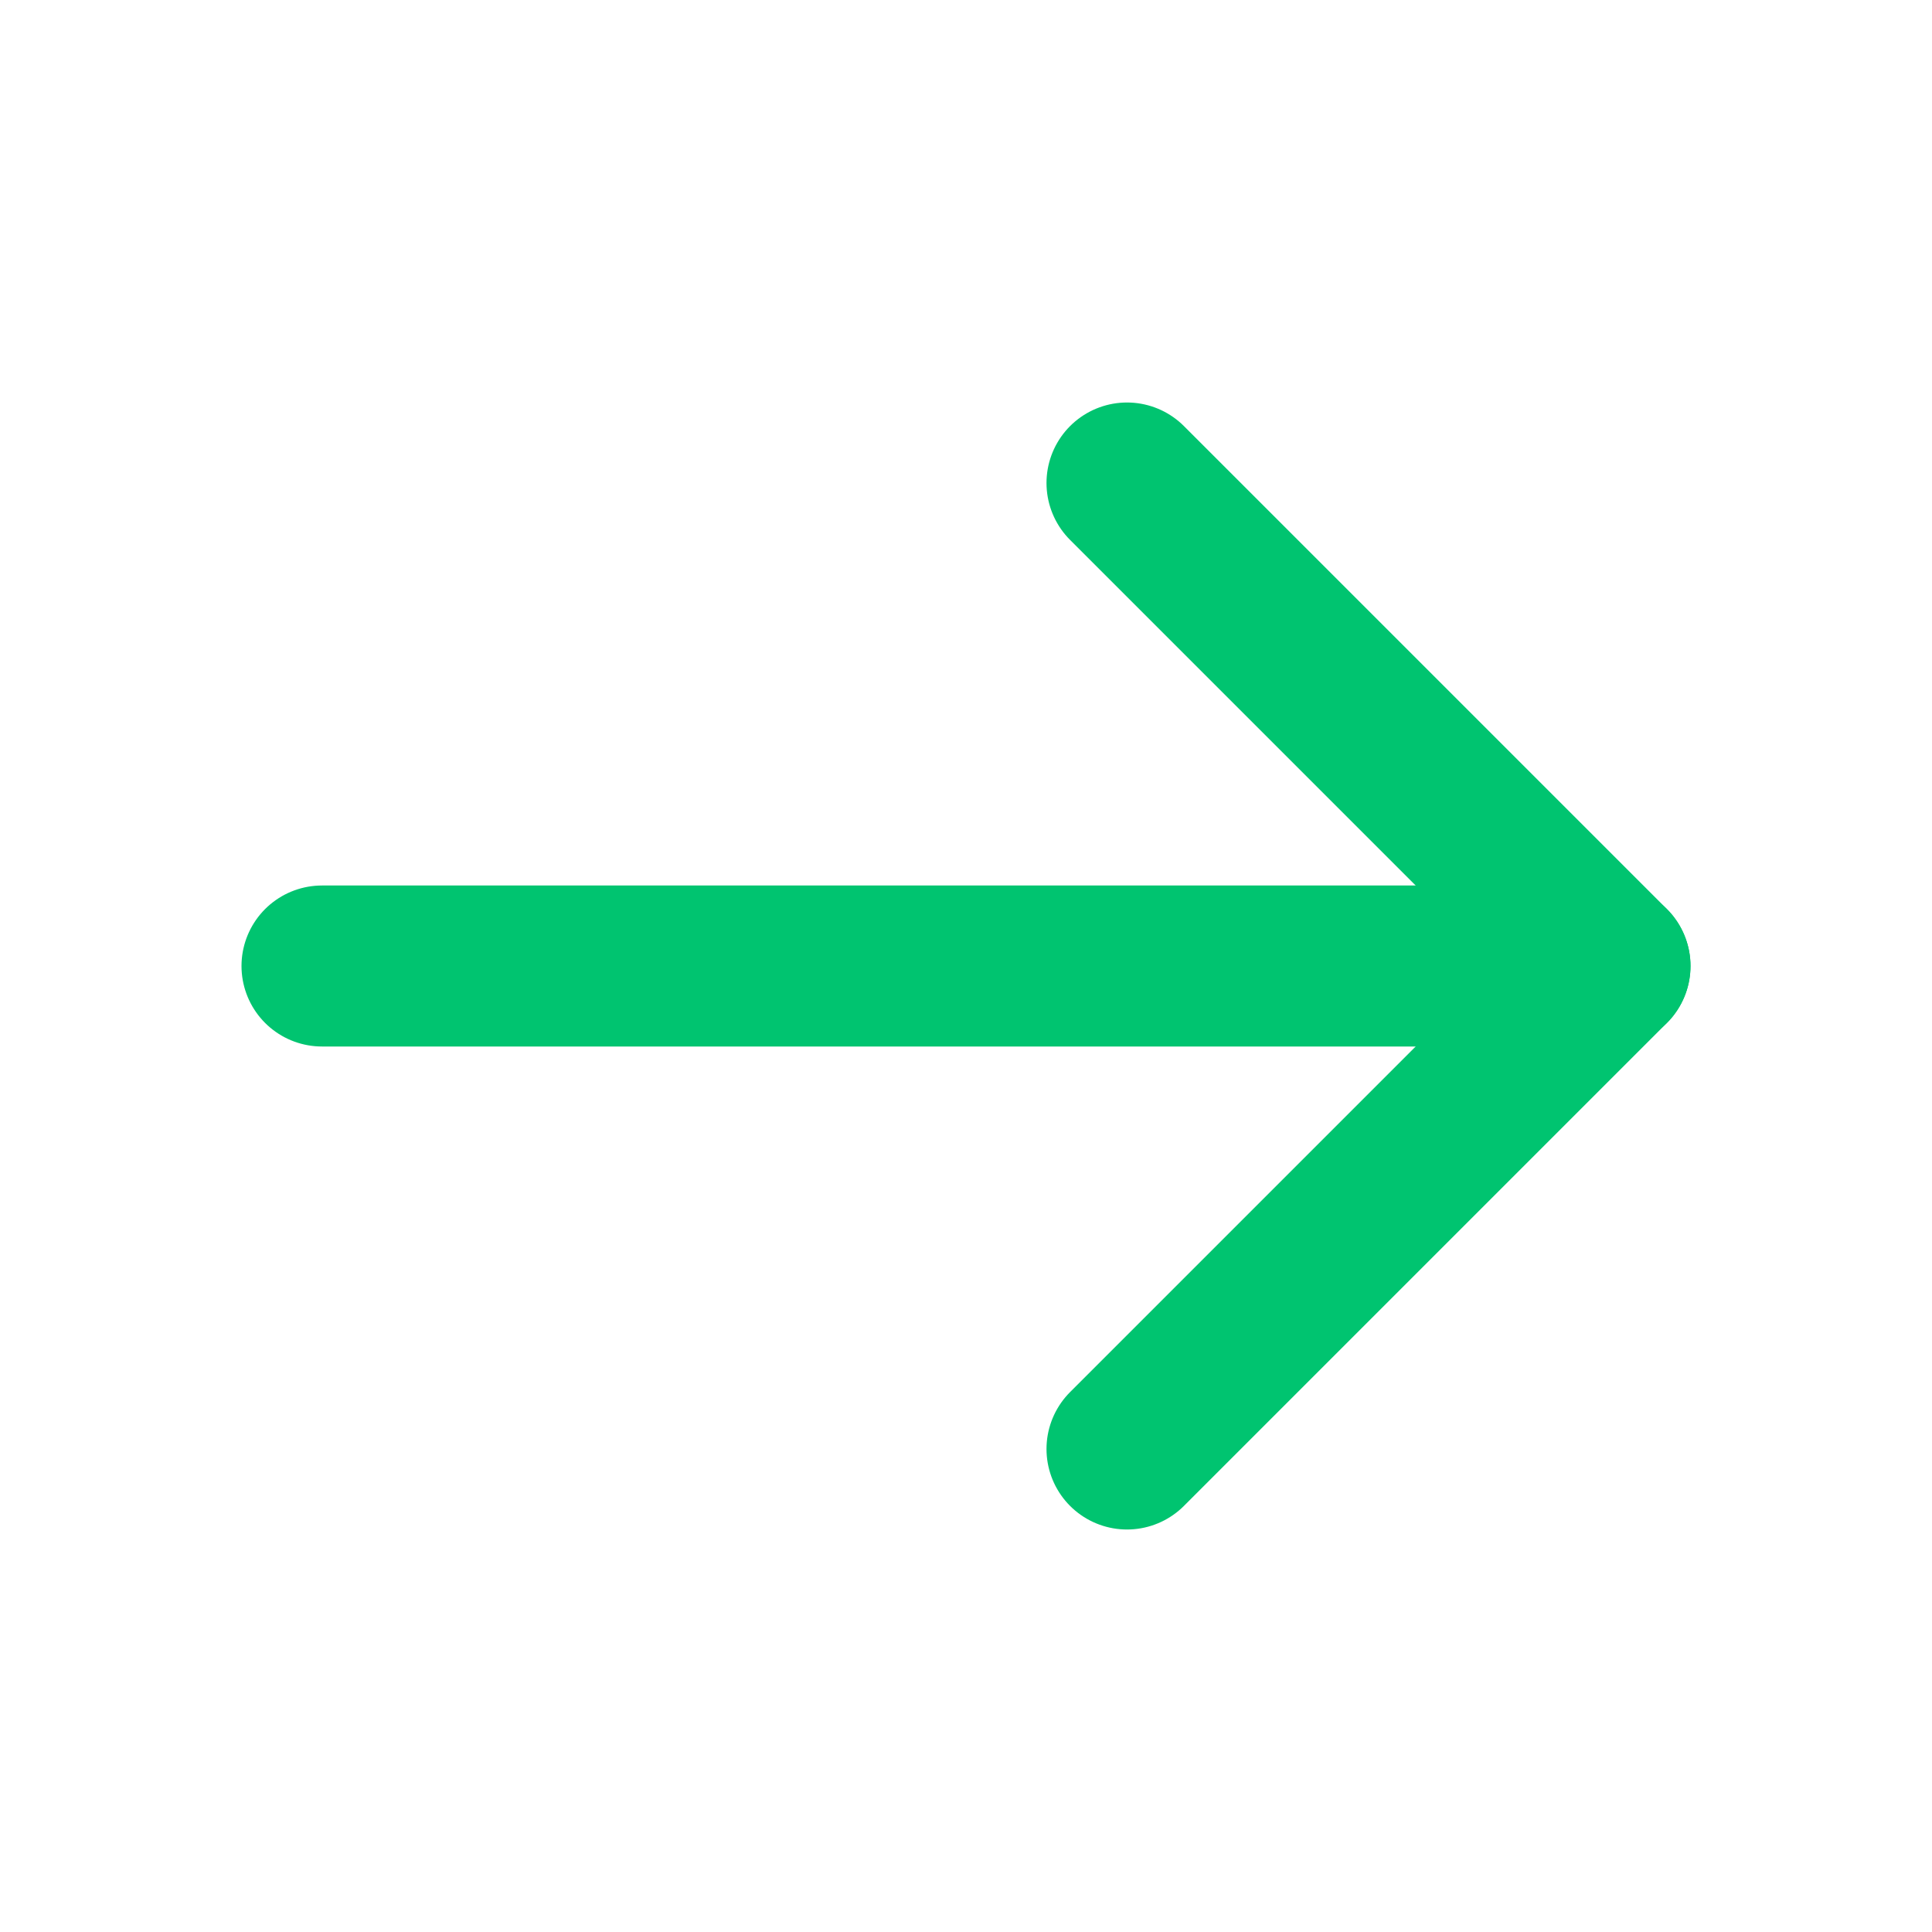
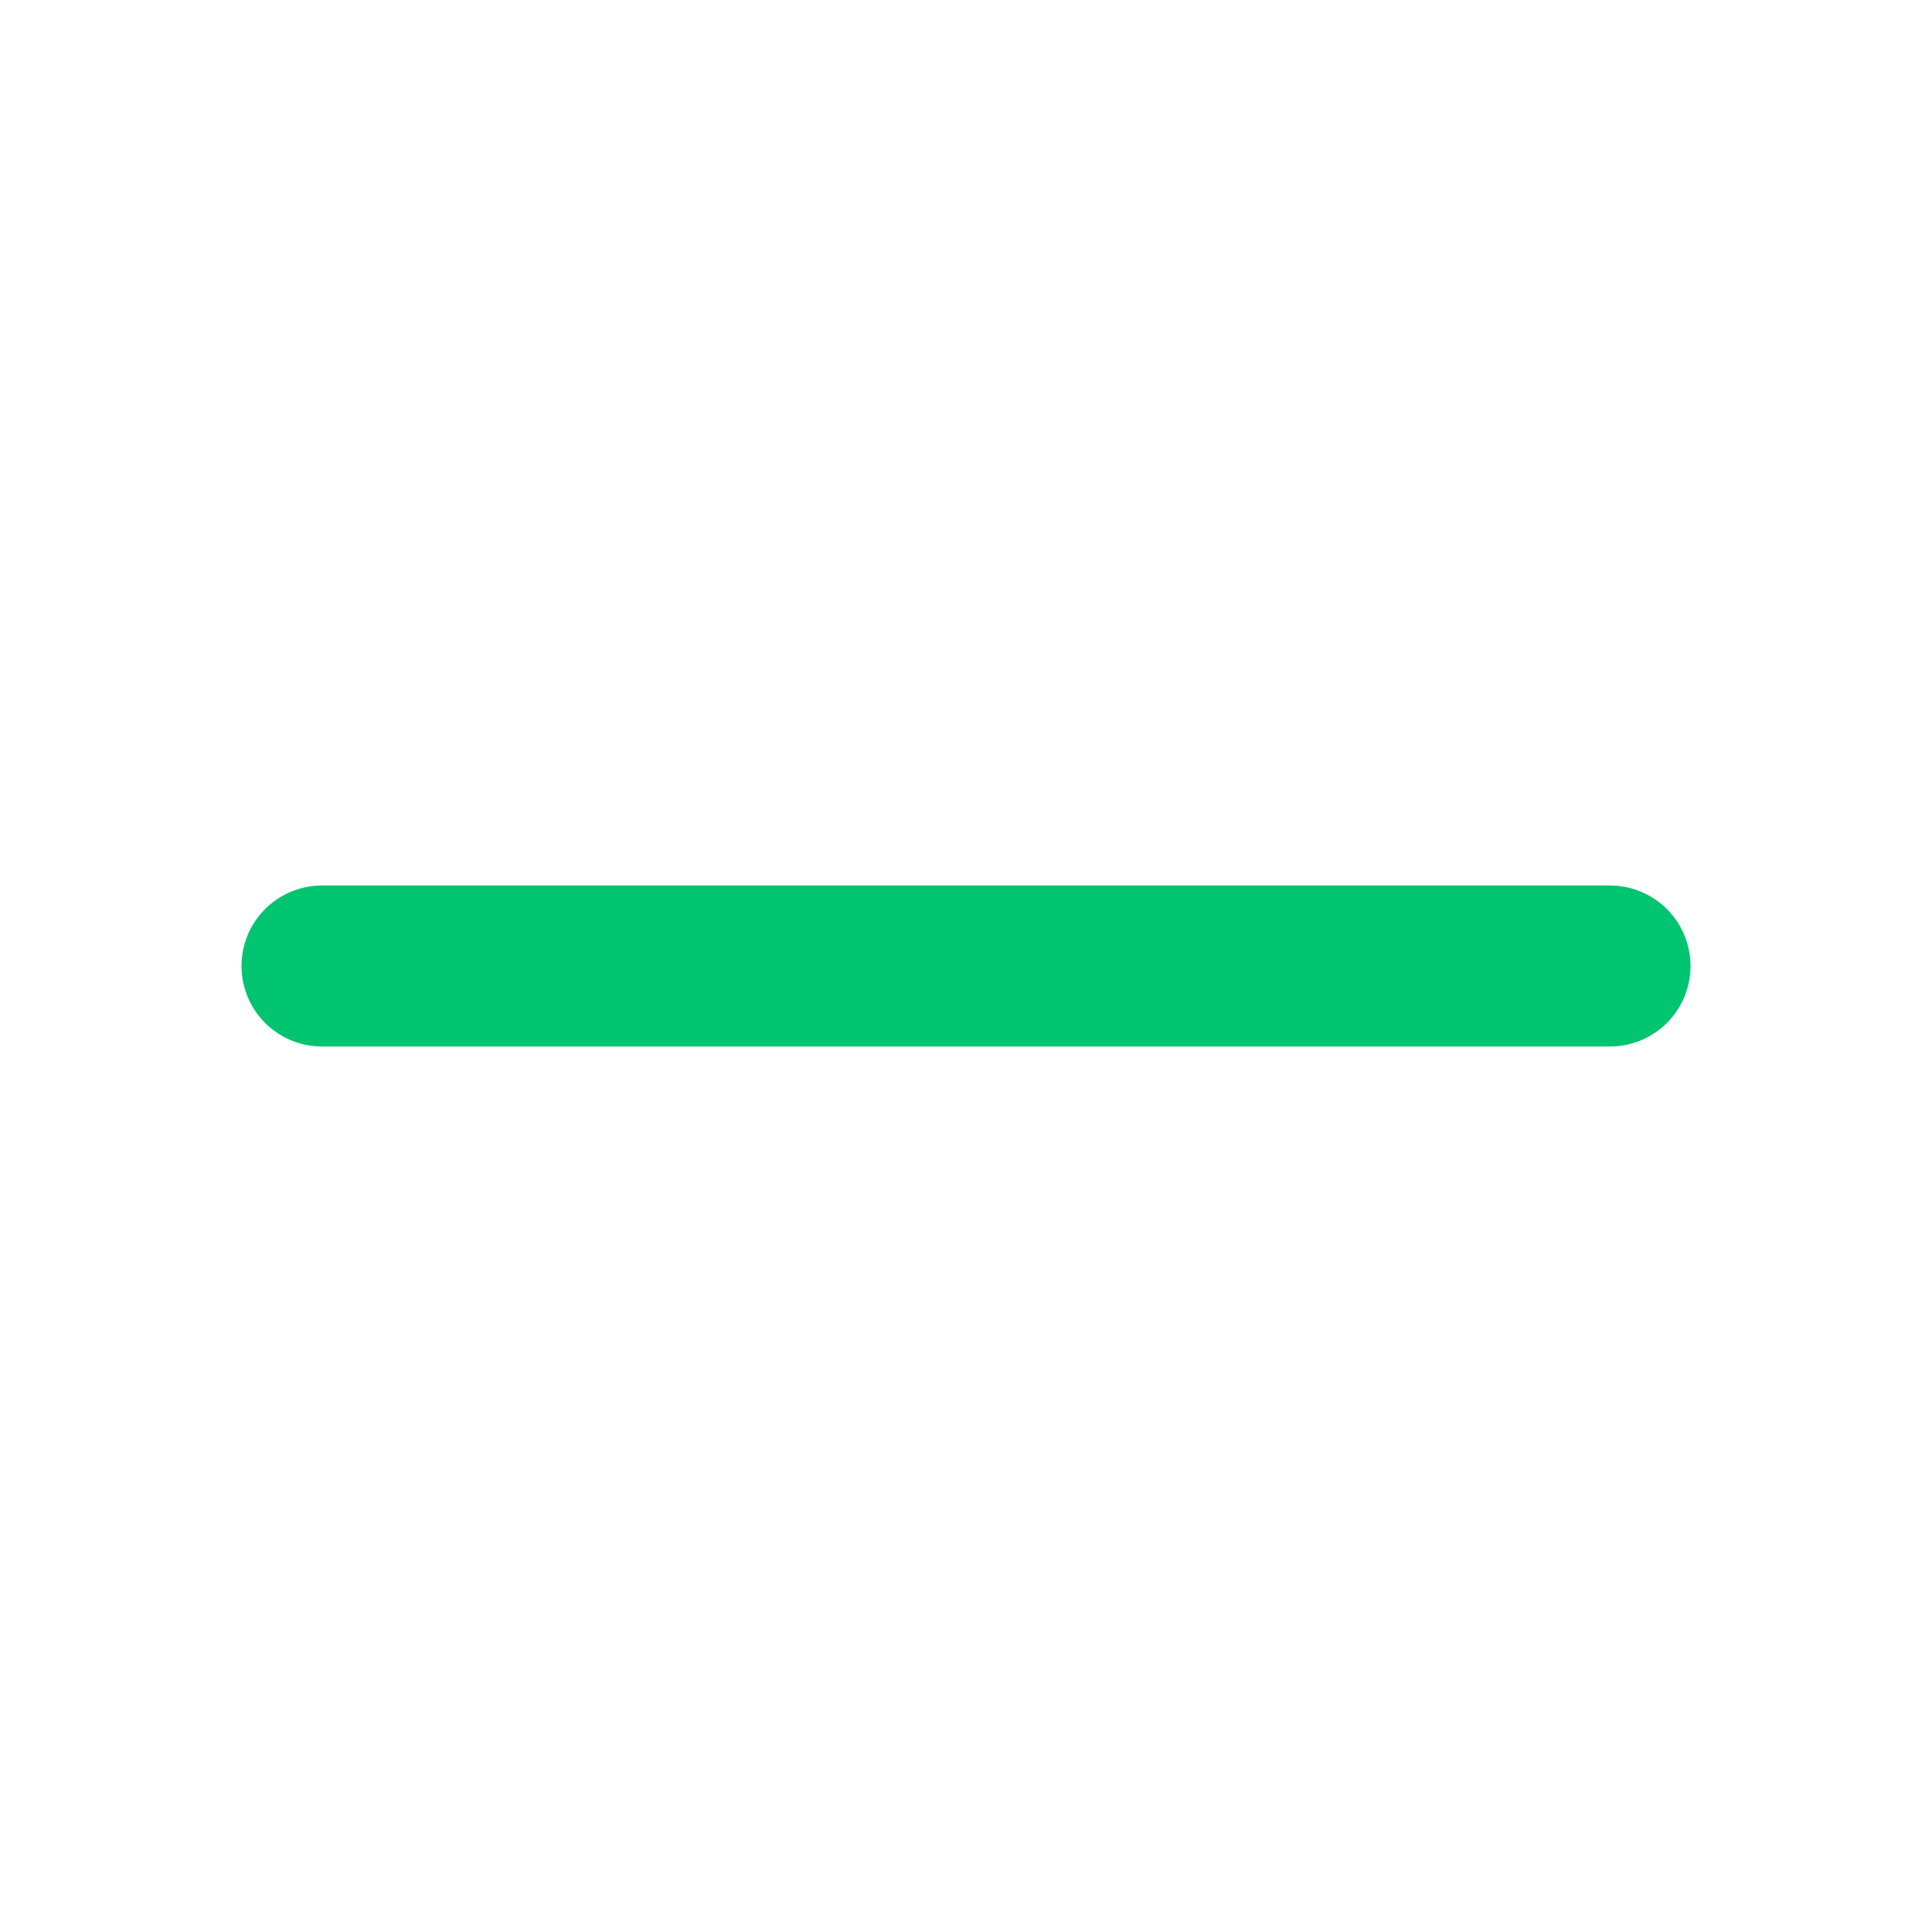
<svg xmlns="http://www.w3.org/2000/svg" width="24" height="24" viewBox="0 0 24 24" fill="none">
  <path d="M4 12H20" stroke="#00C470" stroke-width="2" stroke-linecap="round" stroke-linejoin="round" />
-   <path d="M14 6L20 12L14 18" stroke="#00C470" stroke-width="2" stroke-linecap="round" stroke-linejoin="round" />
</svg>